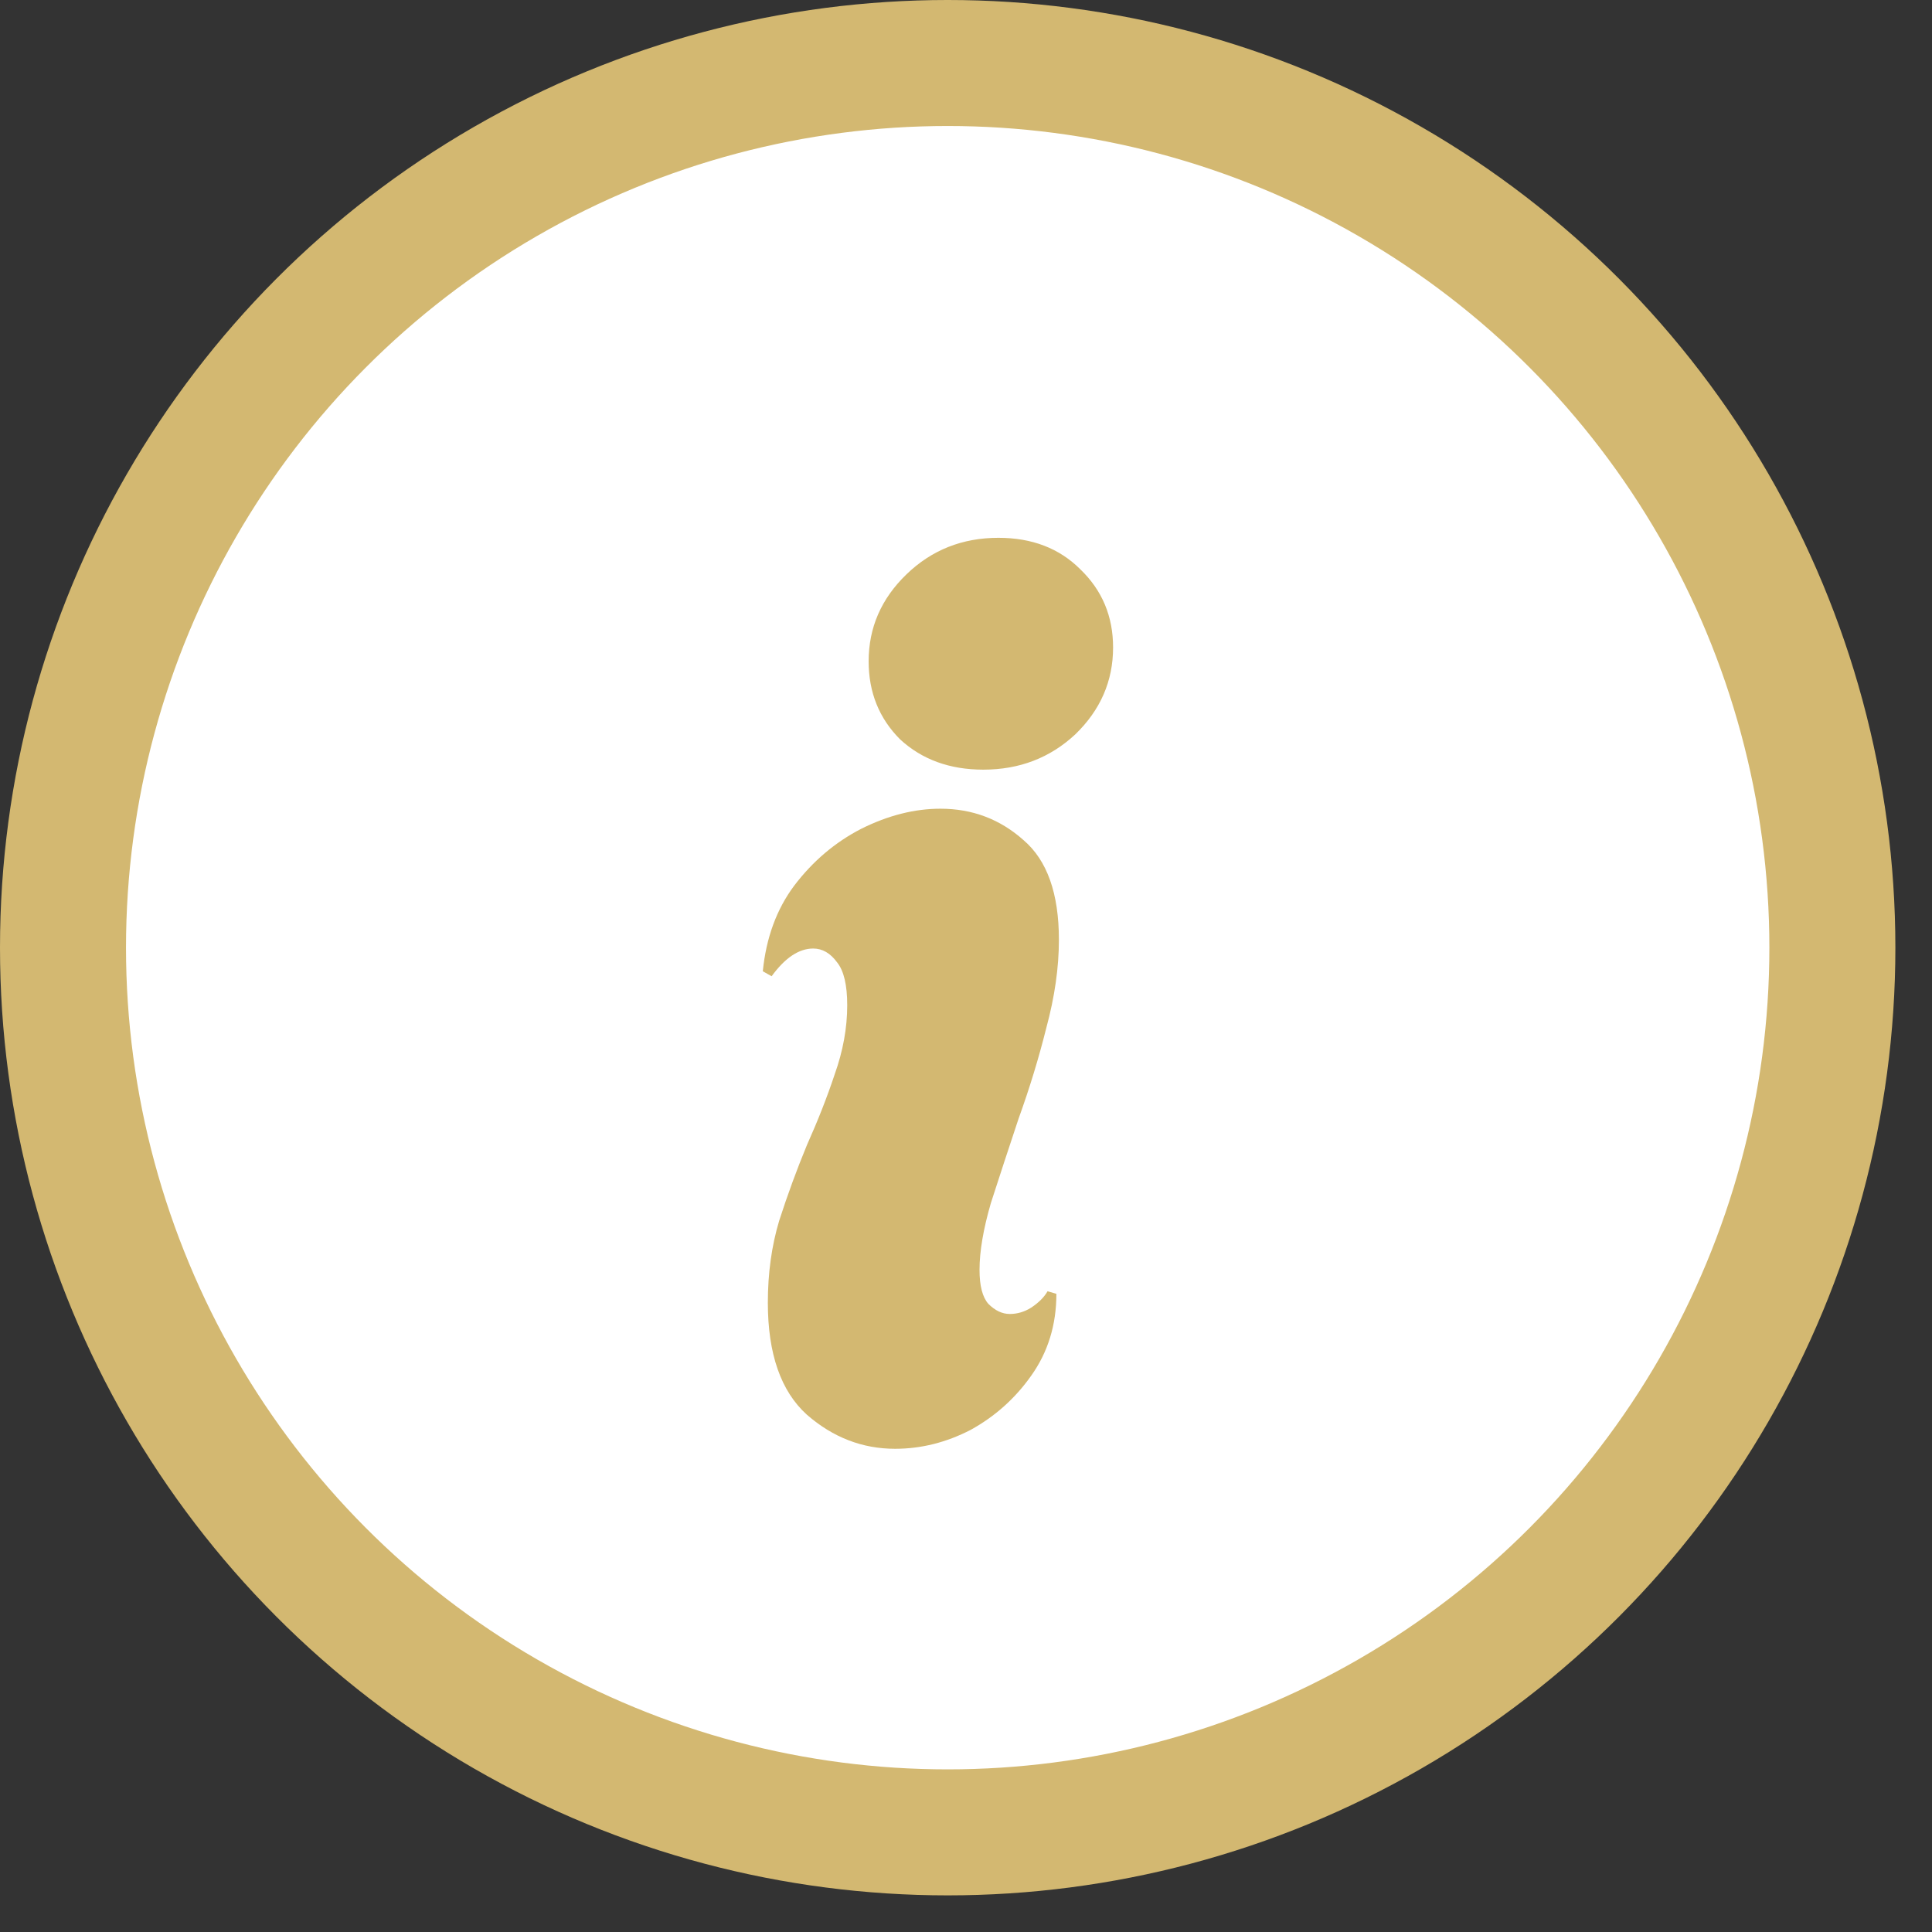
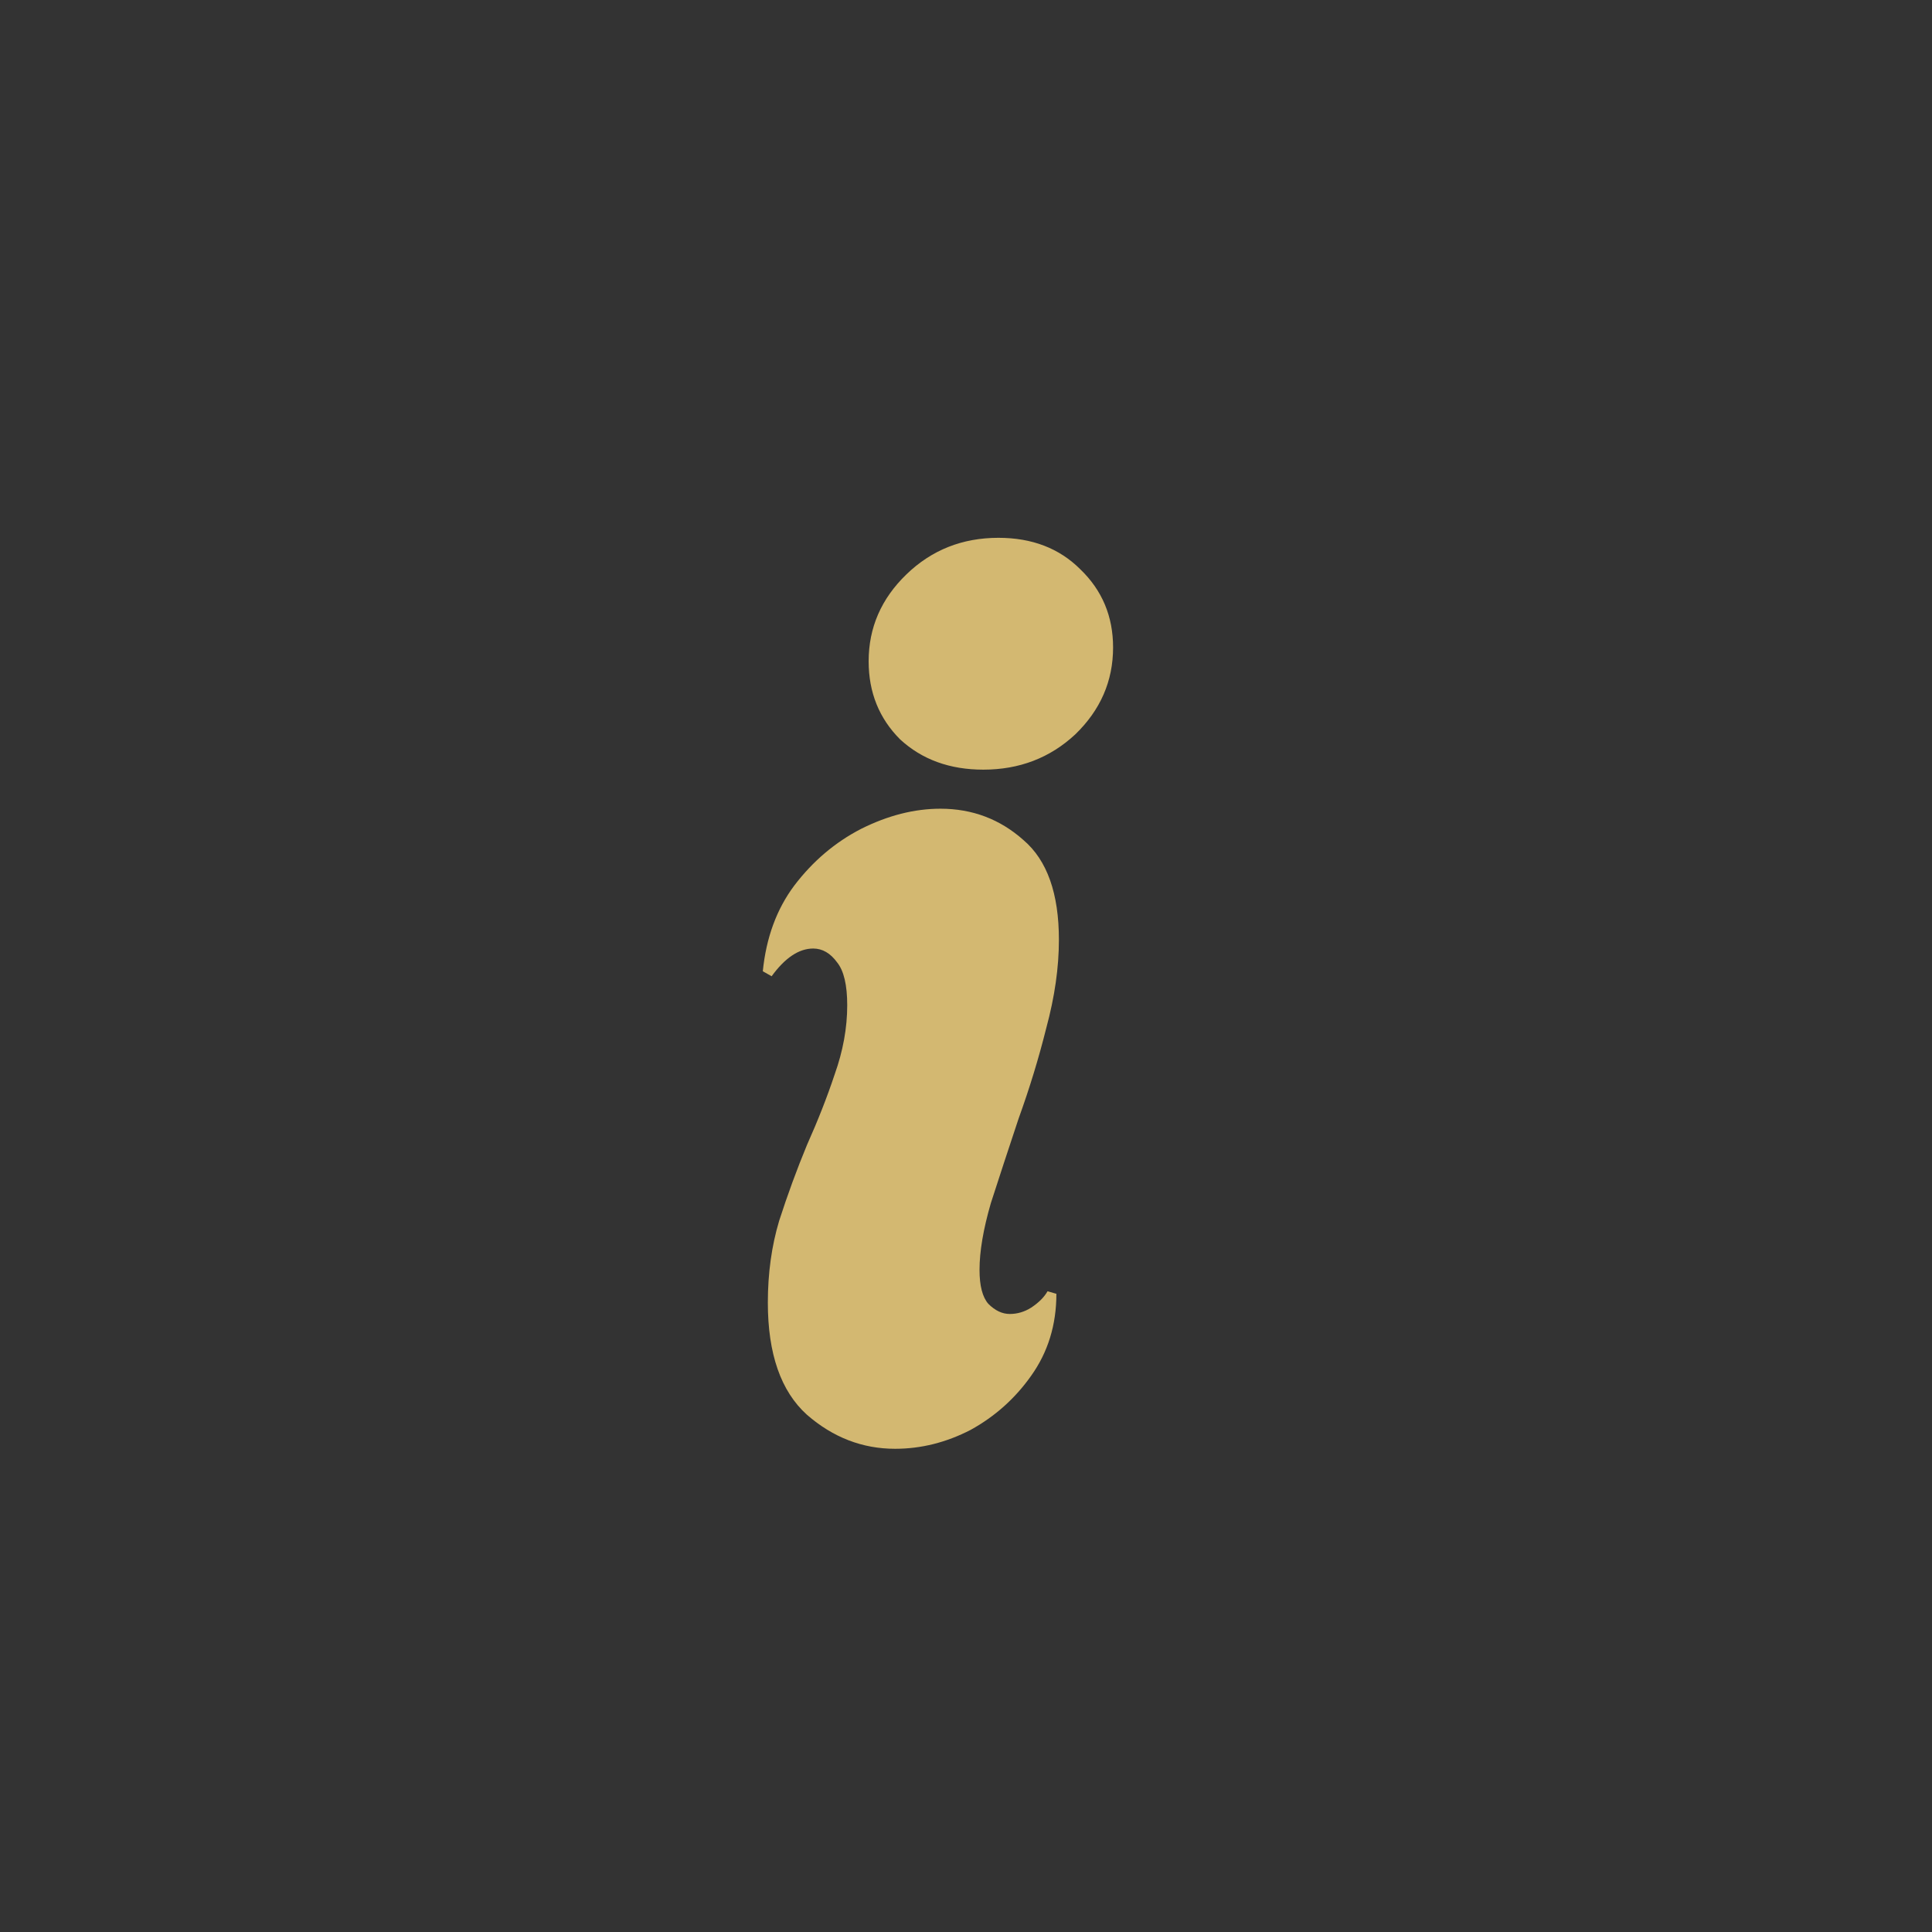
<svg xmlns="http://www.w3.org/2000/svg" width="46" height="46" viewBox="0 0 46 46" fill="none">
  <rect x="0" y="0" width="46" height="46" fill="#333333" stroke="none" />
-   <circle cx="22.564" cy="22.564" r="21.064" fill="white" stroke="#D3B871" stroke-width="3" />
  <path d="M23.412 18.325C22.612 18.325 21.952 18.084 21.432 17.605C20.932 17.105 20.682 16.485 20.682 15.745C20.682 14.944 20.982 14.255 21.582 13.675C22.182 13.095 22.912 12.805 23.772 12.805C24.572 12.805 25.222 13.055 25.722 13.555C26.242 14.055 26.502 14.675 26.502 15.415C26.502 16.215 26.202 16.904 25.602 17.485C25.002 18.044 24.272 18.325 23.412 18.325ZM21.312 34.495C20.532 34.495 19.832 34.224 19.212 33.684C18.592 33.124 18.282 32.234 18.282 31.015C18.282 30.314 18.372 29.665 18.552 29.064C18.752 28.445 18.972 27.845 19.212 27.265C19.472 26.684 19.692 26.125 19.872 25.584C20.072 25.024 20.172 24.474 20.172 23.934C20.172 23.454 20.092 23.114 19.932 22.915C19.772 22.695 19.582 22.584 19.362 22.584C19.022 22.584 18.692 22.805 18.372 23.244L18.162 23.125C18.242 22.325 18.492 21.645 18.912 21.084C19.352 20.505 19.882 20.055 20.502 19.735C21.142 19.415 21.772 19.255 22.392 19.255C23.152 19.255 23.812 19.505 24.372 20.005C24.932 20.485 25.212 21.274 25.212 22.375C25.212 23.035 25.112 23.735 24.912 24.474C24.732 25.195 24.512 25.915 24.252 26.634C24.012 27.355 23.792 28.024 23.592 28.645C23.412 29.265 23.322 29.794 23.322 30.235C23.322 30.614 23.392 30.884 23.532 31.044C23.692 31.204 23.862 31.285 24.042 31.285C24.222 31.285 24.392 31.235 24.552 31.134C24.732 31.015 24.862 30.884 24.942 30.744L25.152 30.805C25.152 31.544 24.952 32.194 24.552 32.755C24.172 33.294 23.692 33.724 23.112 34.044C22.532 34.344 21.932 34.495 21.312 34.495Z" fill="#D3B871" />
</svg>